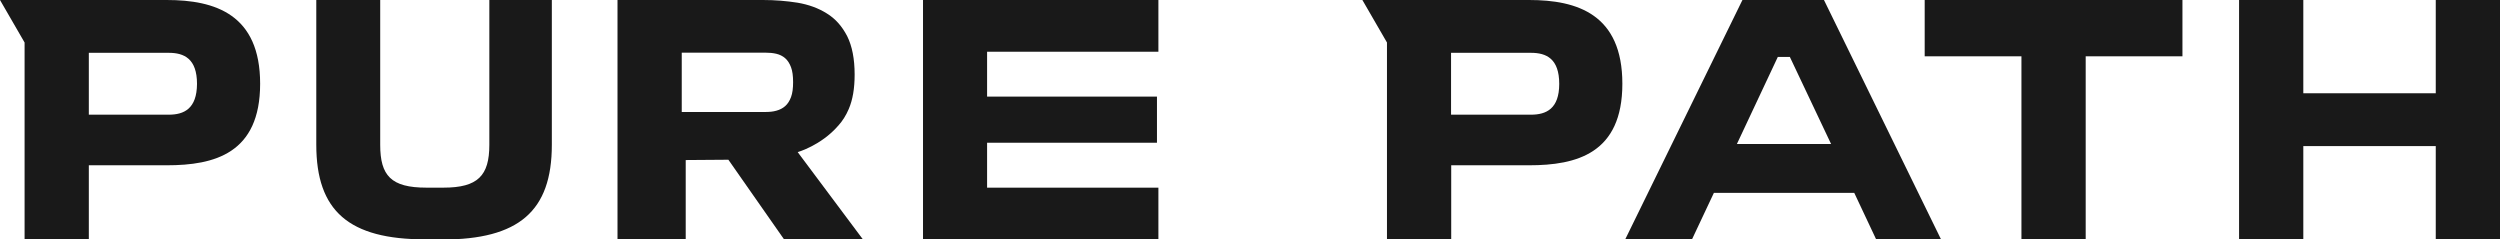
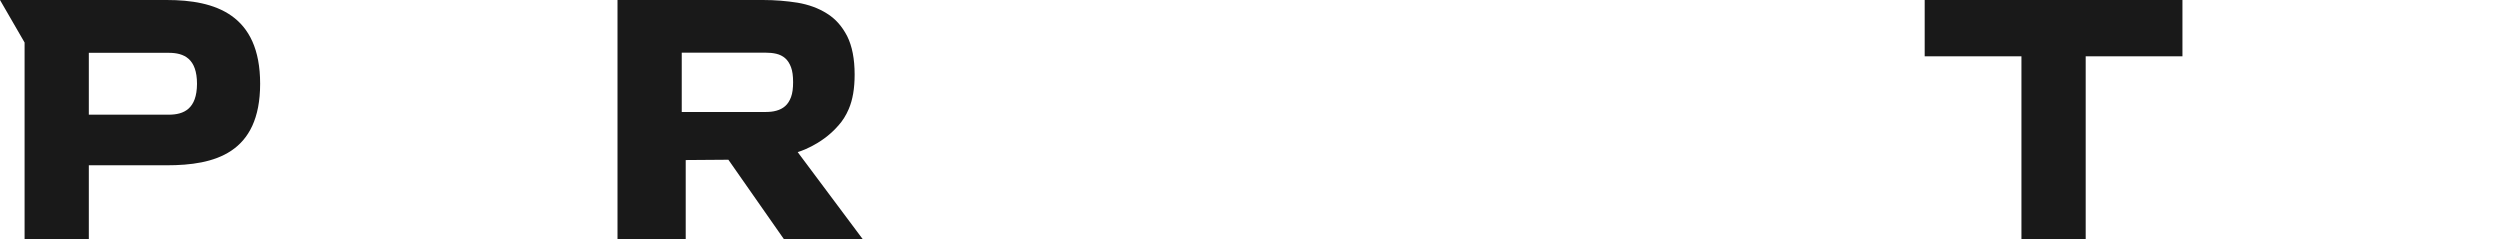
<svg xmlns="http://www.w3.org/2000/svg" x="0px" y="0px" viewBox="0 0 1576.1 150.9" style="enable-background:new 0 0 1576.1 150.9;" xml:space="preserve">
  <style type="text/css"> .st0{fill:#191919;} </style>
  <g id="Layer_1">
    <path class="st0" d="M1274.4,35.5h-61V0h162.5v35.5h-61v115.4h-40.5V35.5z" />
-     <path class="st0" d="M268.1,150.9c-48.1,0-68.7-17.8-68.7-59.7V0h40.3v91.3c0,19.4,6.8,27,29.1,27h10.8c21.7,0,28.9-7.6,28.9-27V0 h39.4v91.3c0,41.9-20.9,59.7-69,59.7H268.1z" />
-     <path class="st0" d="M729.4,90H622.3v28.3h108l0,32.6H581.9V0h148.4v32.6h-108v28.3h107.1V90z" />
-     <path class="st0" d="M1149.9,0h-51.4l-73.9,150.9h42.1l13.8-29.3h88.5l13.8,29.3h40.9L1149.9,0z M1095,90.8l25.8-54.9h7.6l26,54.9 H1095z" />
-     <path class="st0" d="M1576.1,0v150.9h-40.5V92.1h-83.5v58.8h-40.5V0h40.5v58.8h83.5V0H1576.1z" />
    <path class="st0" d="M502.9,95.9c0,0,14.7-4.2,25.4-16.5c0.1-0.1,0.1-0.1,0.2-0.2c2.7-3,4.9-6.5,6.6-10.5c2.5-5.8,3.7-13,3.7-21.7 c0-9.9-1.6-18-4.7-24.2c-3.2-6.2-7.4-11-12.8-14.3c-5.4-3.4-11.5-5.6-18.5-6.8C495.8,0.6,488.6,0,481,0h-91.7v150.9h43v-50 l26.9-0.2l35.1,50.2h49.7L502.9,95.9z M498.7,61.2c-0.9,2.4-2.1,4.3-3.7,5.7c-1.6,1.4-3.4,2.3-5.6,2.9c-2.1,0.6-4.4,0.8-6.9,0.8 h-52.7V33.2h52.7c2.5,0,4.8,0.2,6.9,0.7c2.1,0.5,4,1.4,5.6,2.8c1.6,1.4,2.8,3.3,3.7,5.7c0.9,2.4,1.3,5.5,1.3,9.4 C500,55.7,499.6,58.8,498.7,61.2z" />
    <path class="st0" d="M105.1,0H31H15.5H0l15.5,26.8v124.1H56v-46.7h49.2c29.9,0,58.8-7.4,58.8-51.4C164,9.1,135.7,0,105.1,0z M106.4,72.3H56v-39h50.4c9.7,0,17.8,3.7,17.8,19.6C124.1,68.5,116.1,72.3,106.4,72.3z" />
-     <path class="st0" d="M964,0h-74.1h-15.5h-15.5l15.5,26.8v124.1h40.5v-46.7H964c29.9,0,58.8-7.4,58.8-51.4C1022.8,9.1,994.5,0,964,0 z M965.2,72.3h-50.4v-39h50.4c9.7,0,17.8,3.7,17.8,19.6C983,68.5,974.9,72.3,965.2,72.3z" />
  </g>
  <g id="Layer_2"> </g>
</svg>